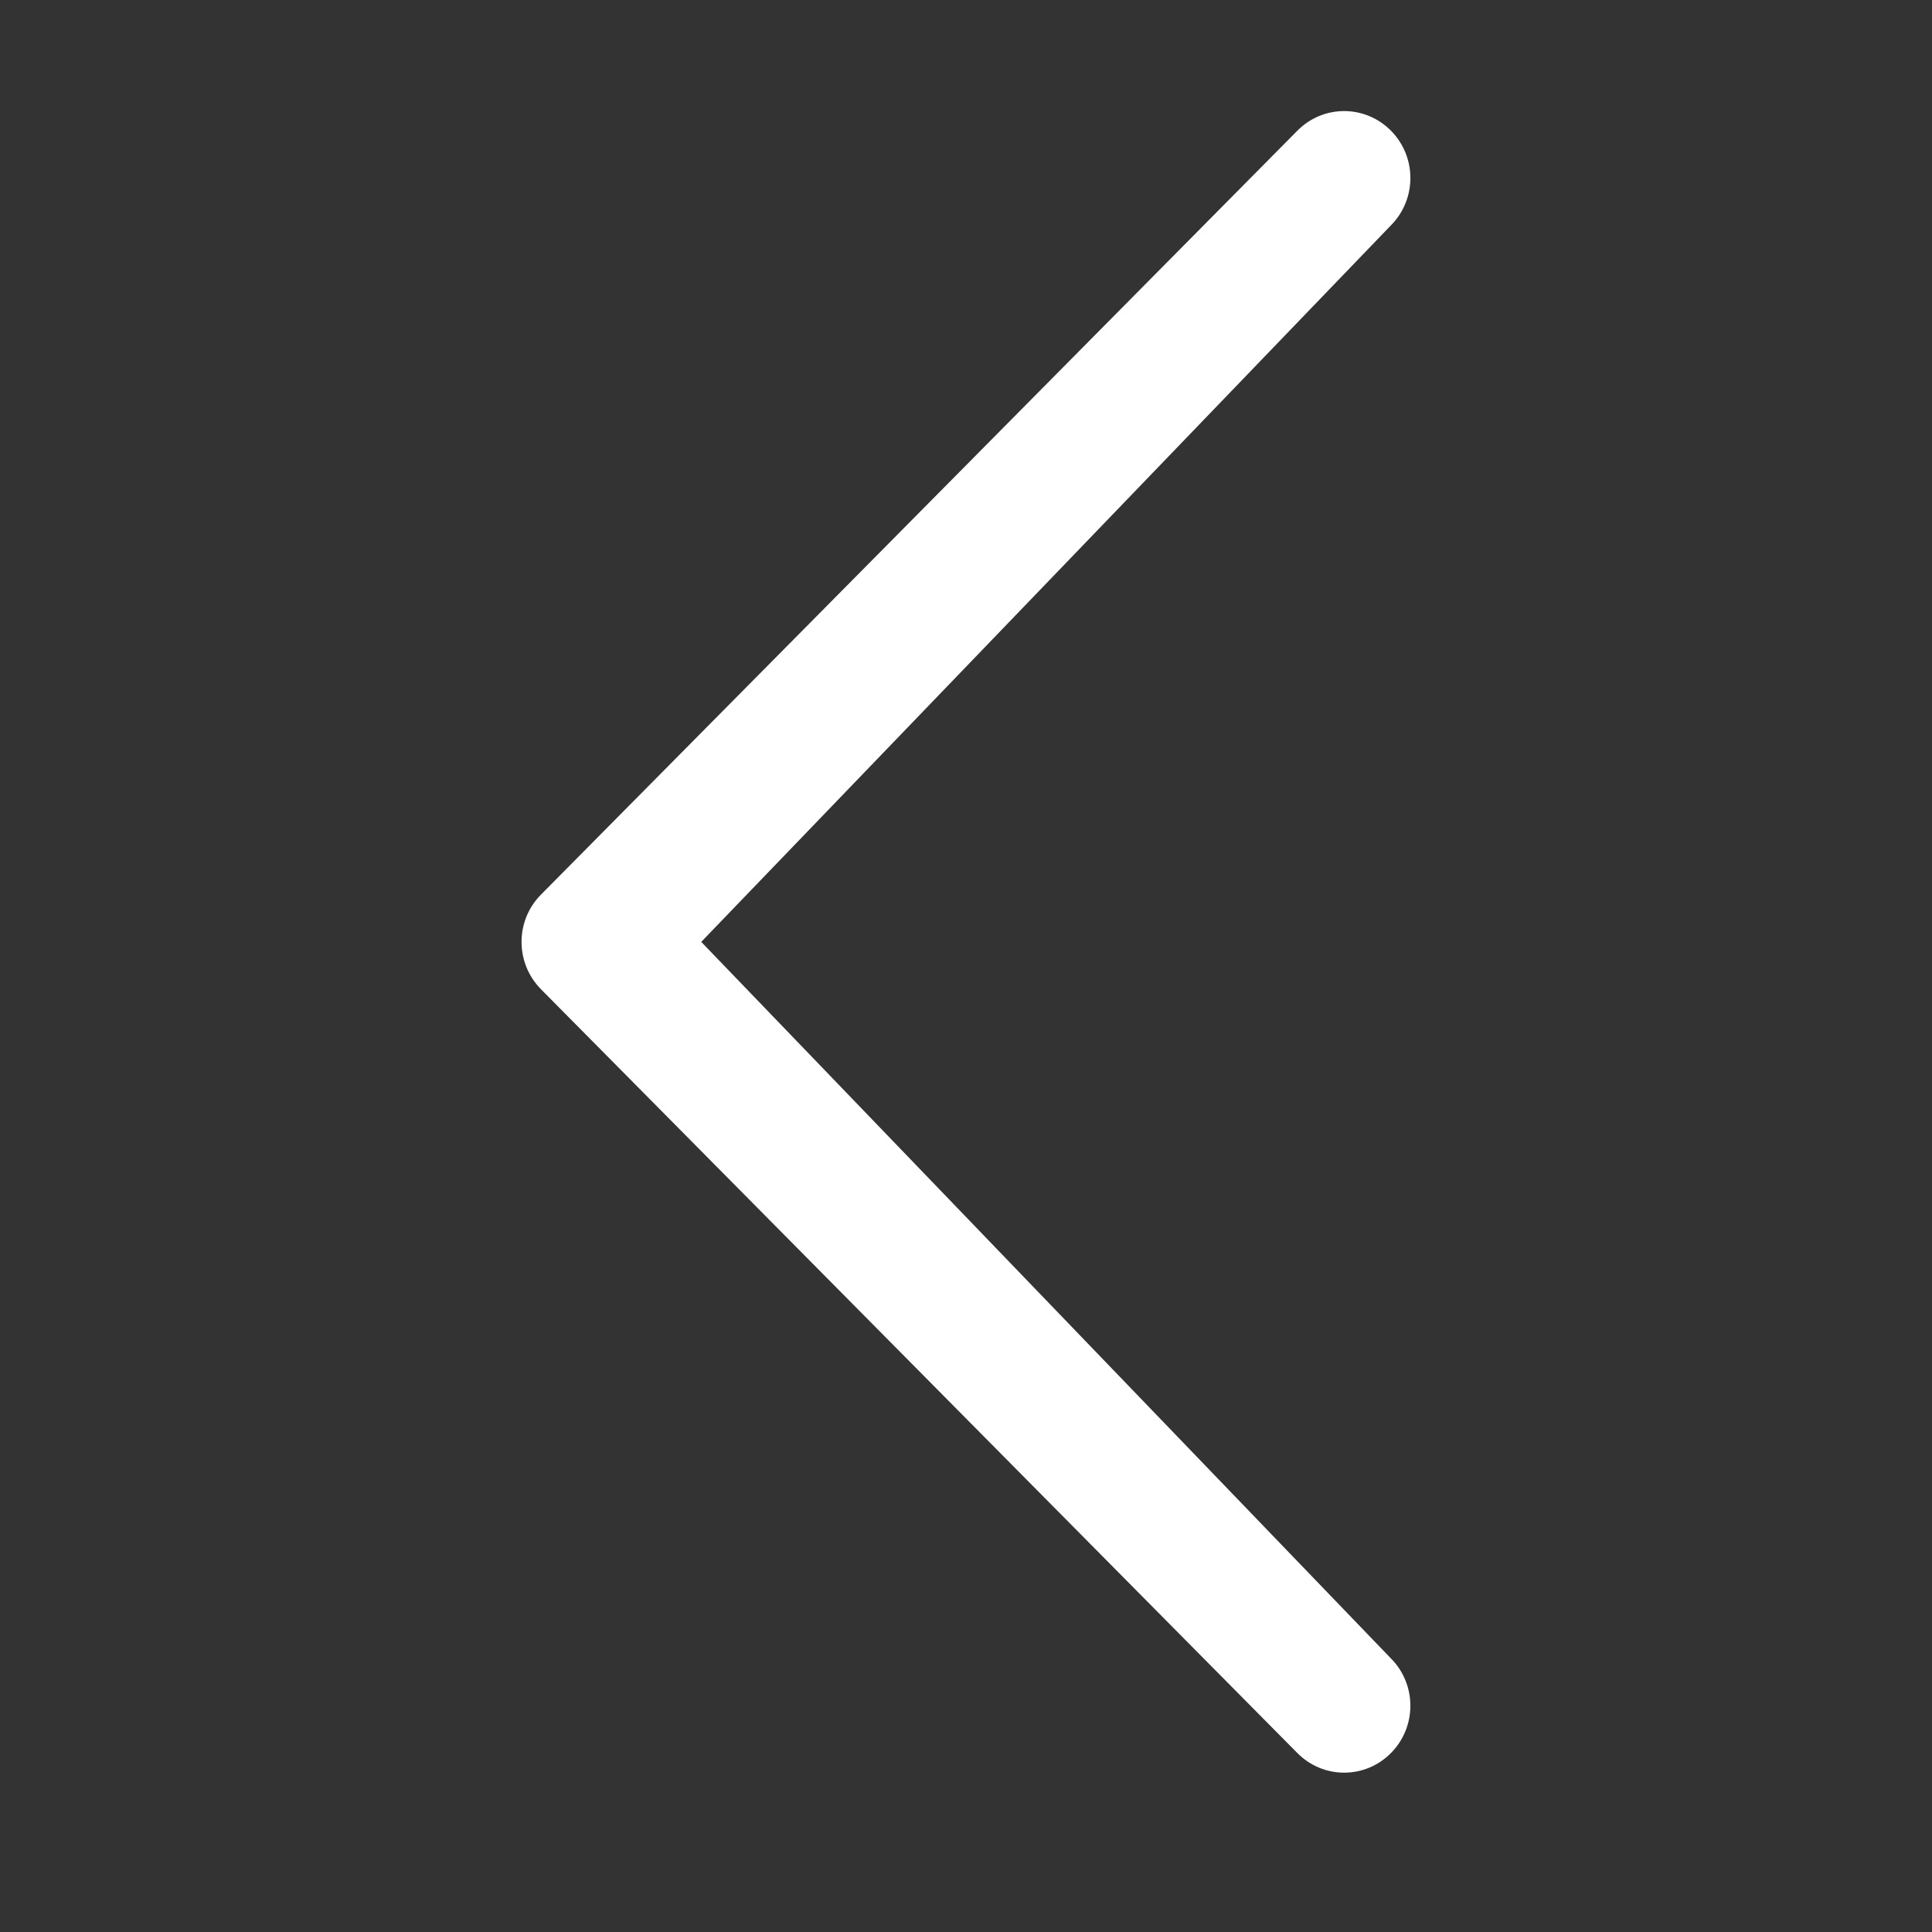
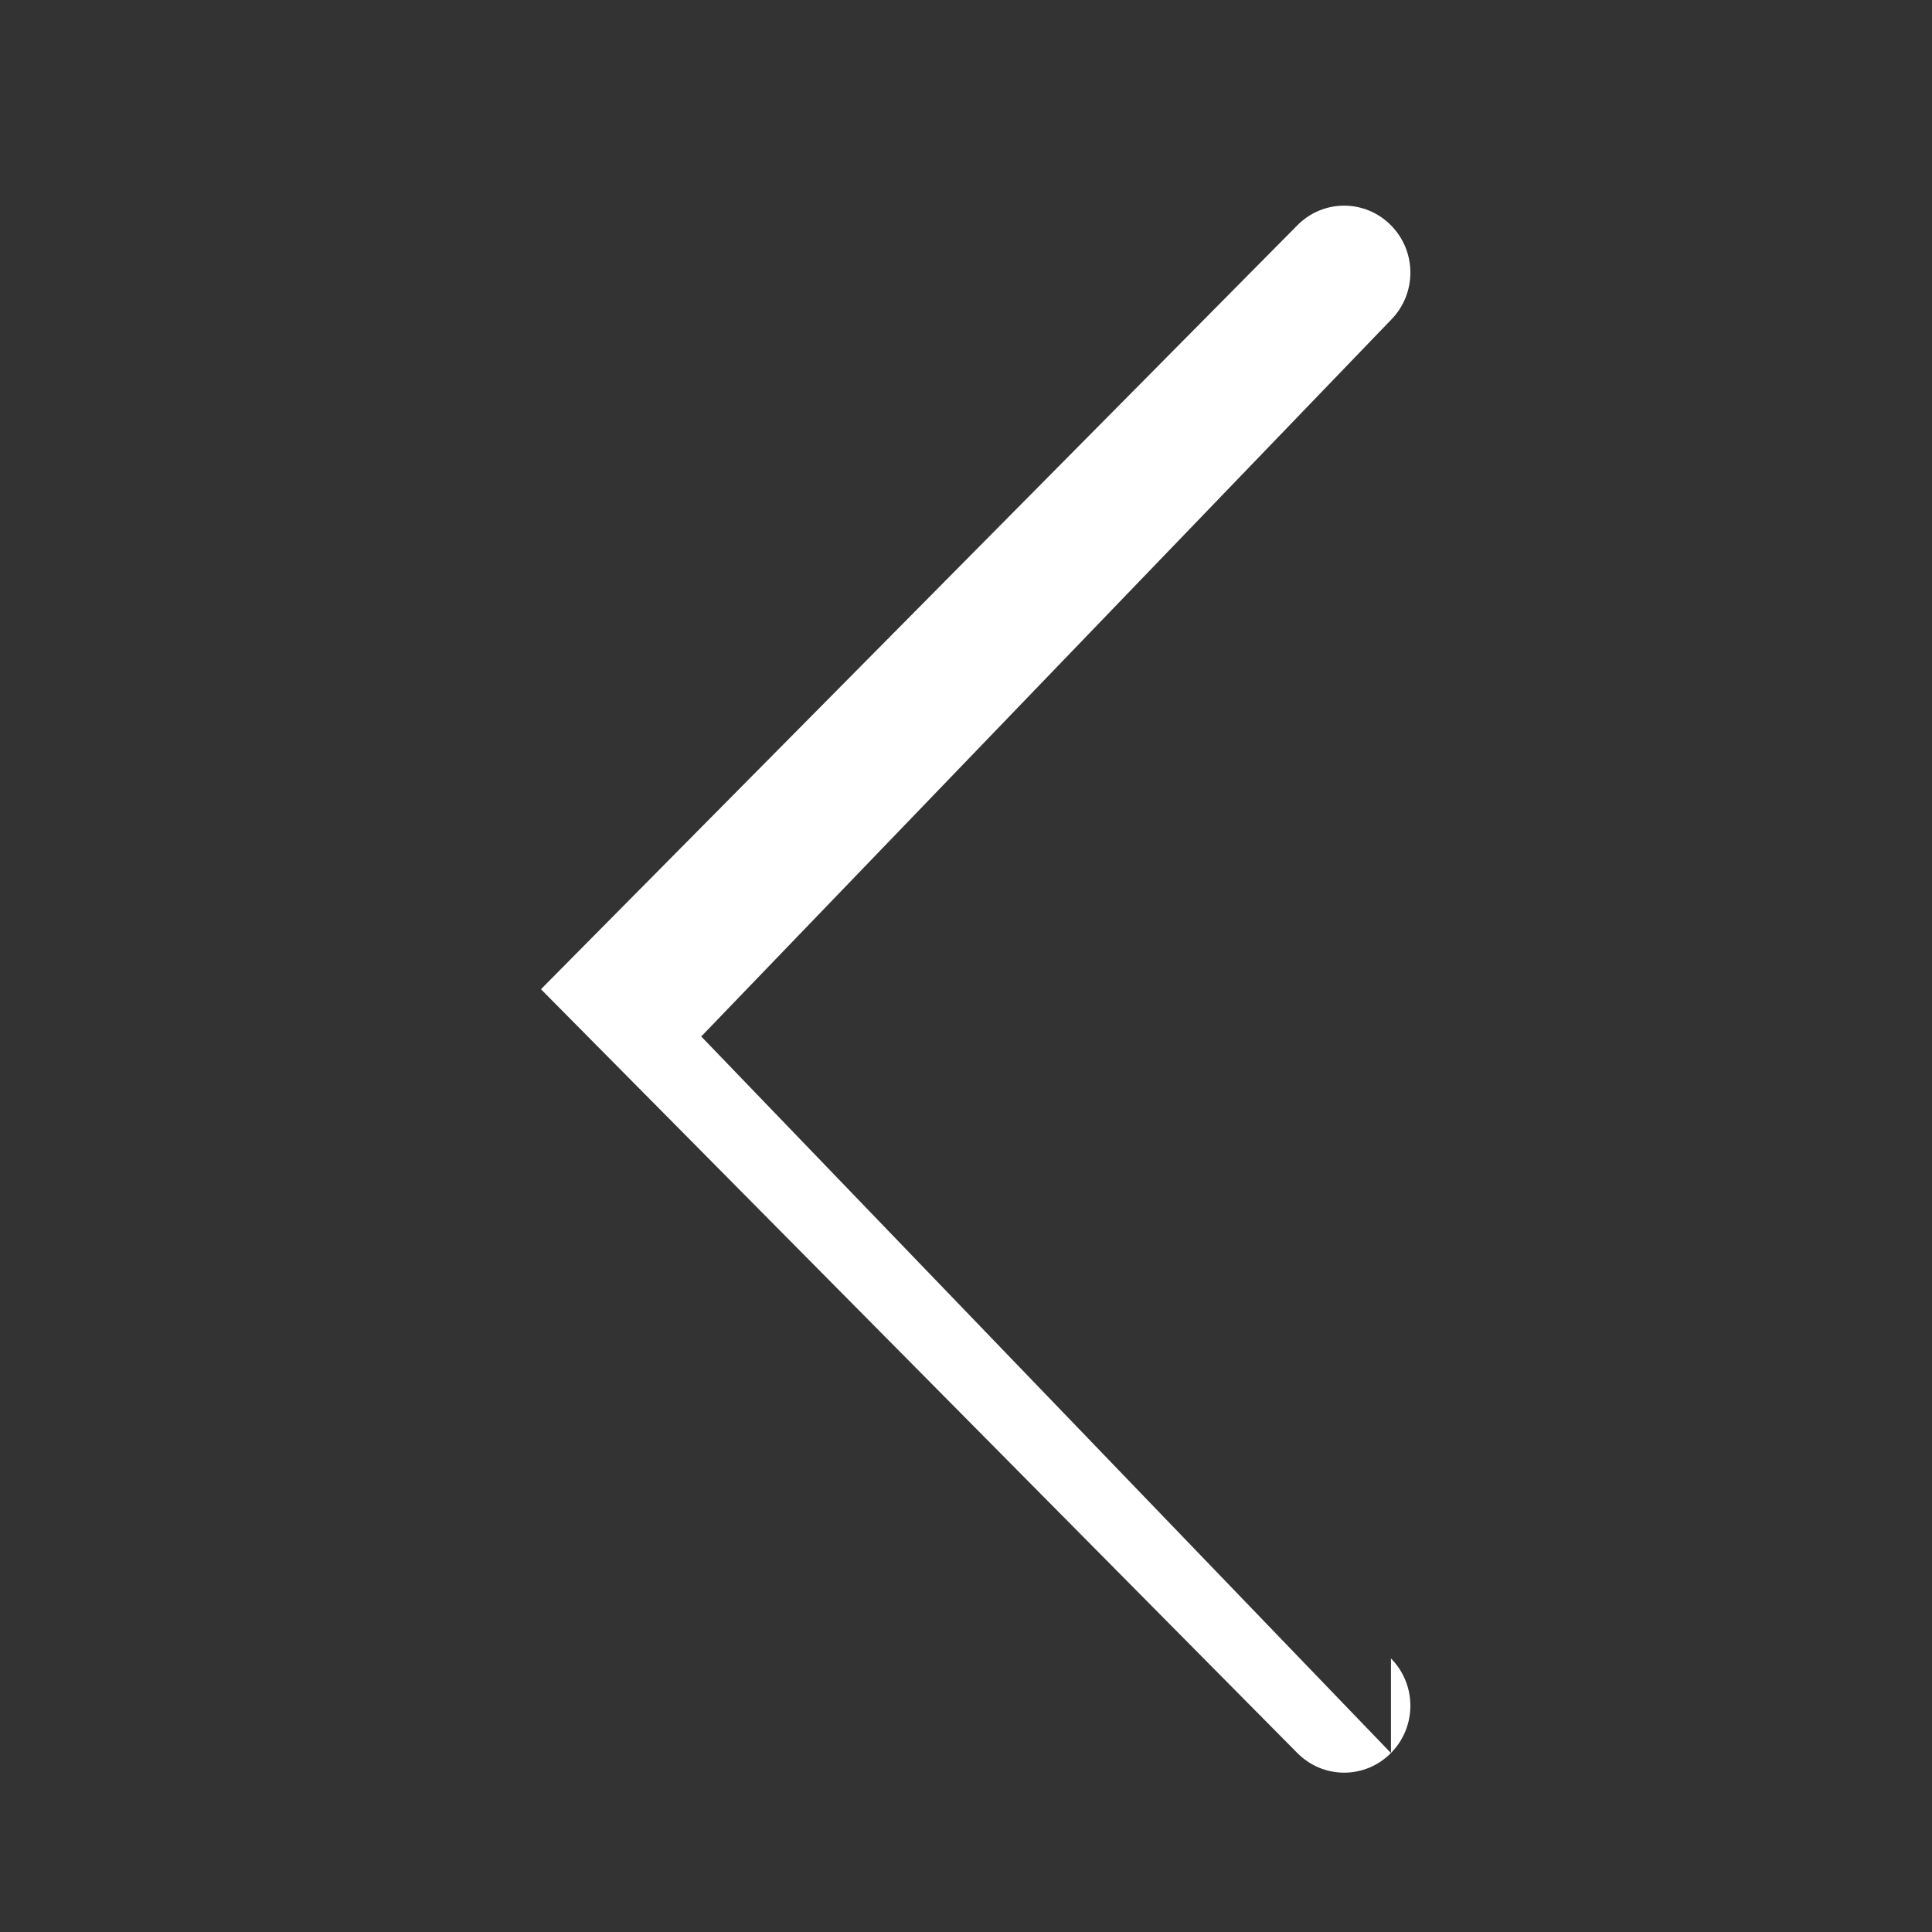
<svg xmlns="http://www.w3.org/2000/svg" xmlns:ns1="http://www.inkscape.org/namespaces/inkscape" xmlns:ns2="http://sodipodi.sourceforge.net/DTD/sodipodi-0.dtd" version="1.1" width="50" height="50" viewBox="0 0 50 50" id="svg2" ns1:version="0.91 r13725" ns2:docname="arrow-left-white.svg">
  <rect x="0" y="0" width="50" height="50" fill="#333333" stroke="none" />
  <defs id="defs10" />
  <ns2:namedview pagecolor="#ffffff" bordercolor="#666666" borderopacity="1" objecttolerance="10" gridtolerance="10" guidetolerance="10" ns1:pageopacity="0" ns1:pageshadow="2" ns1:window-width="2560" ns1:window-height="1377" id="namedview8" showgrid="false" ns1:zoom="4.72" ns1:cx="25" ns1:cy="25" ns1:window-x="2552" ns1:window-y="-8" ns1:window-maximized="1" ns1:current-layer="svg2" />
  <title id="title4">arrow-left6</title>
-   <path fill="#c86514" d="M35.998 42.92c0.67 0.678 0.67 1.77 0 2.448s-1.752 0.678-2.423 0l-19.575-19.767c-0.67-0.678-0.67-1.773 0-2.448l19.575-19.77c0.67-0.678 1.752-0.678 2.423 0s0.67 1.77 0 2.448l-17.85 18.545 17.85 18.545z" id="path6" style="fill:#ffffff;fill-opacity:1" />
+   <path fill="#c86514" d="M35.998 42.92c0.67 0.678 0.67 1.77 0 2.448s-1.752 0.678-2.423 0l-19.575-19.767l19.575-19.77c0.67-0.678 1.752-0.678 2.423 0s0.67 1.77 0 2.448l-17.85 18.545 17.85 18.545z" id="path6" style="fill:#ffffff;fill-opacity:1" />
</svg>